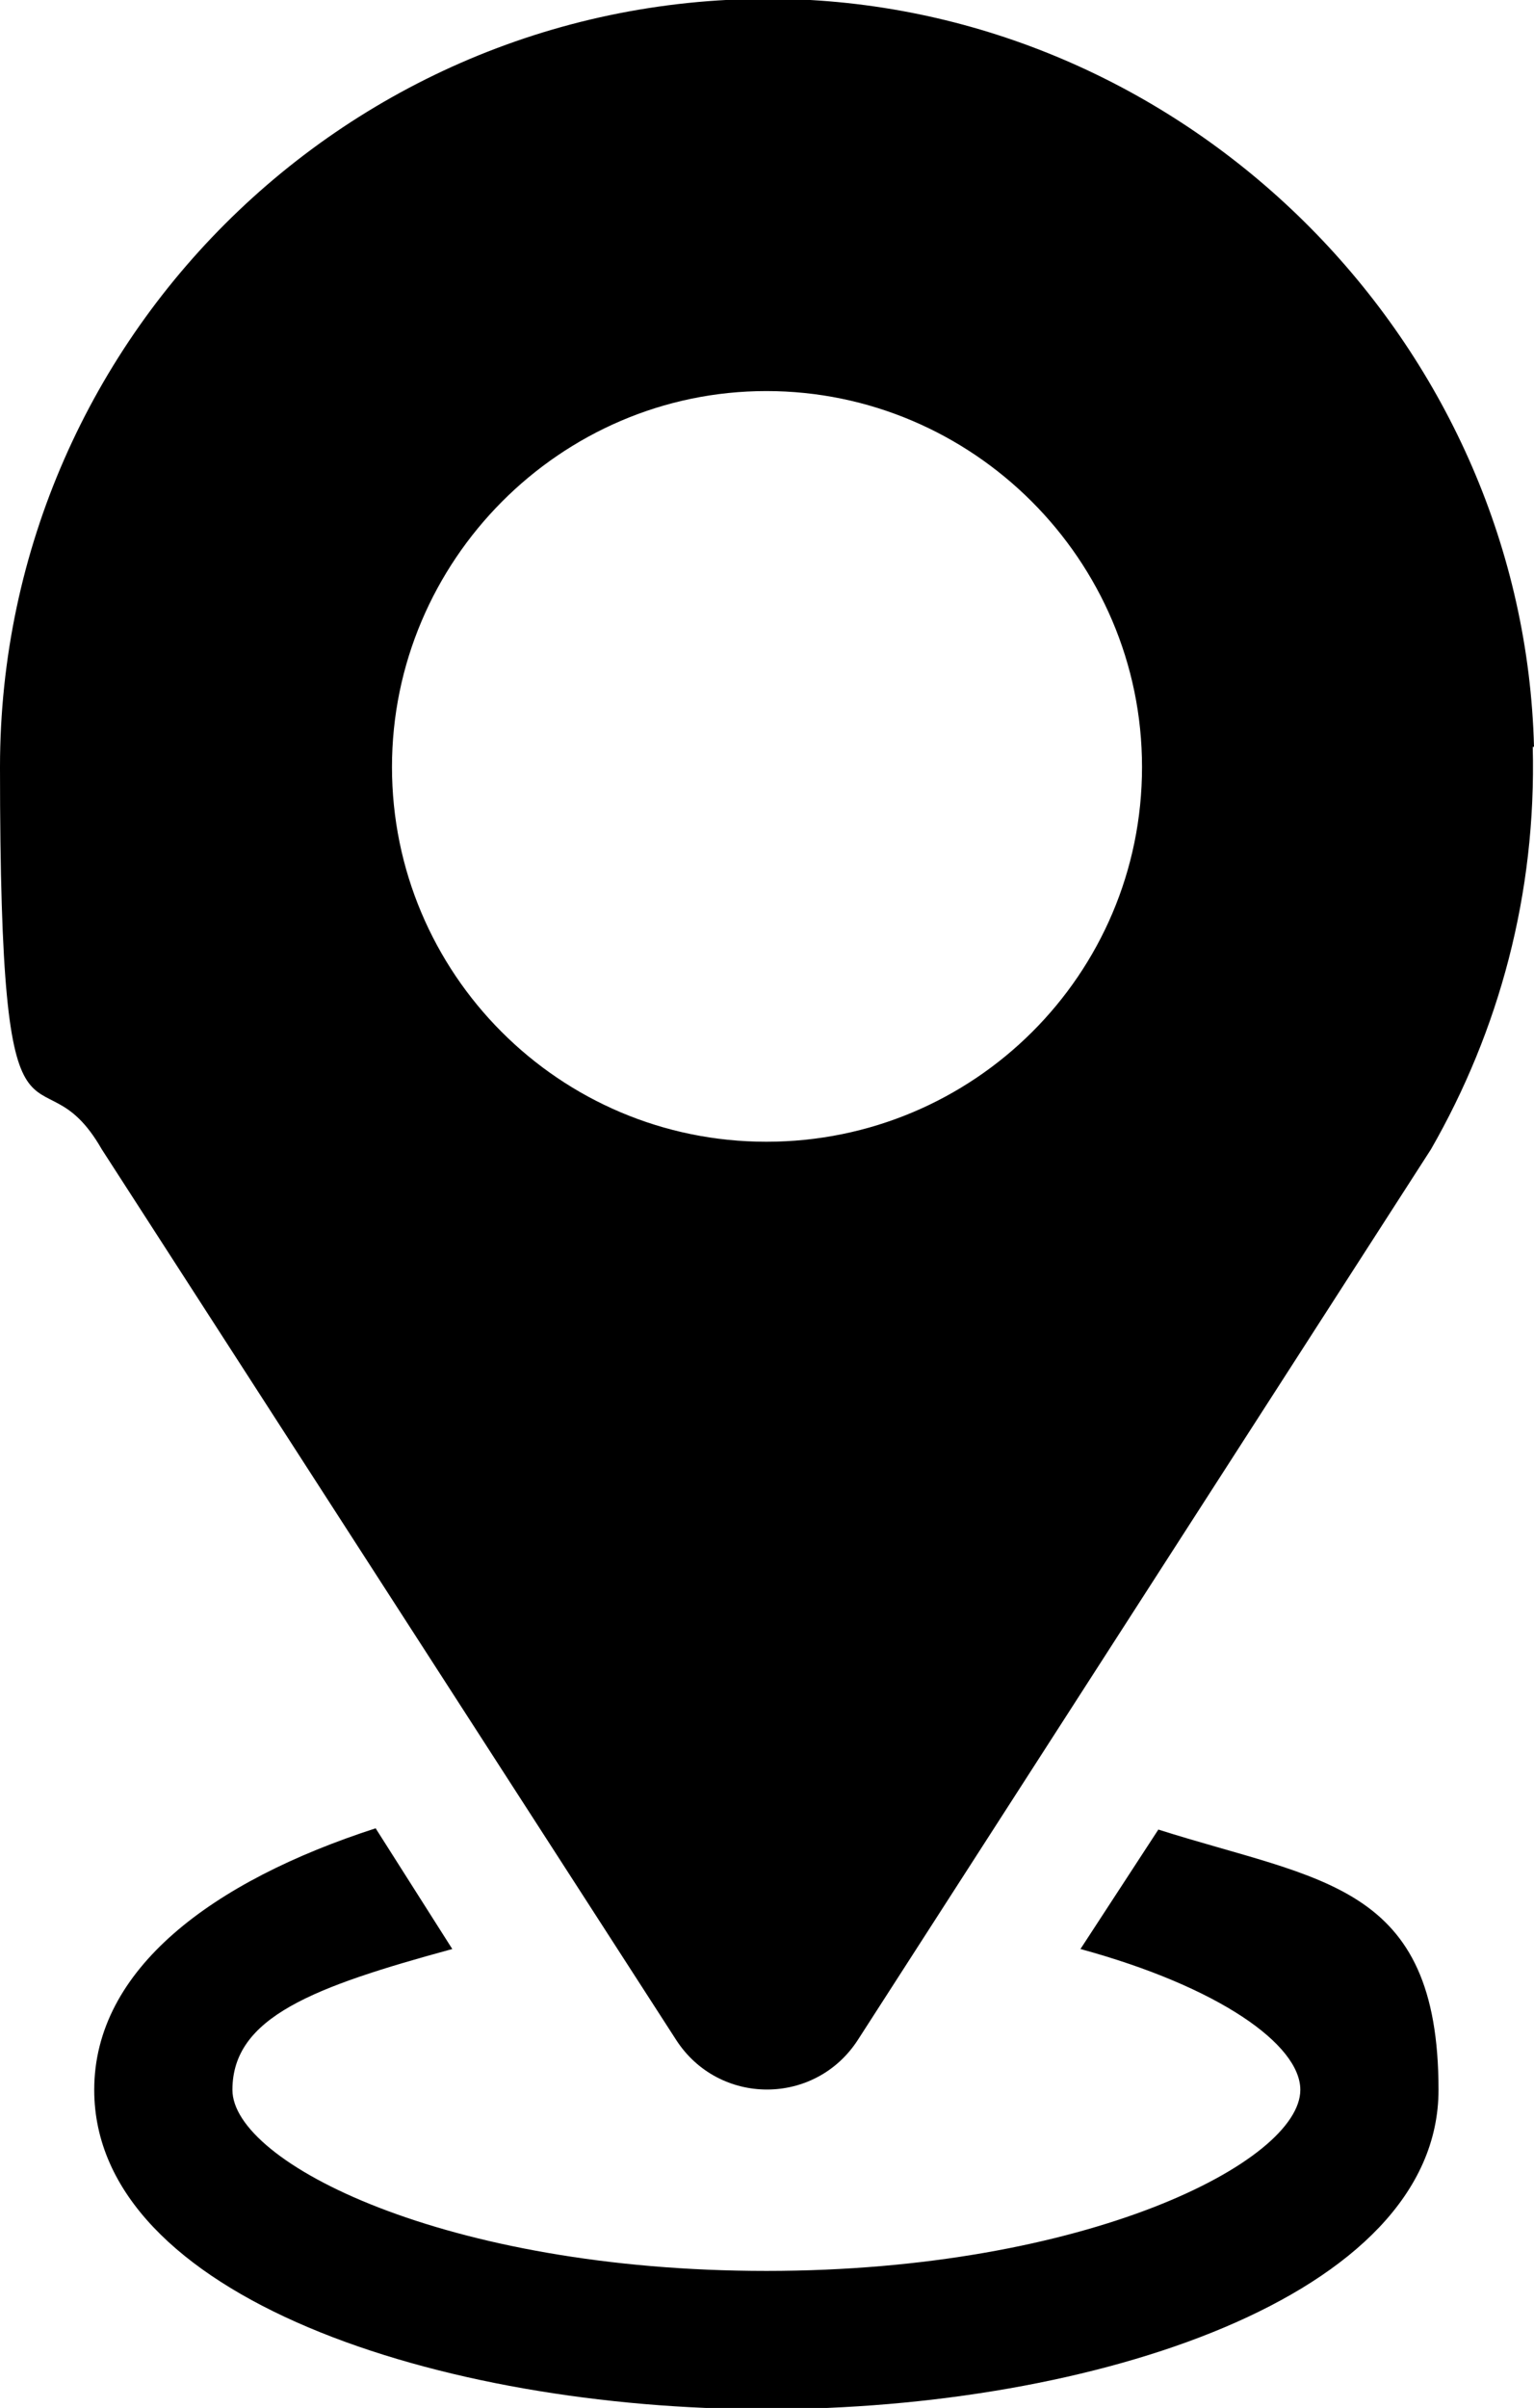
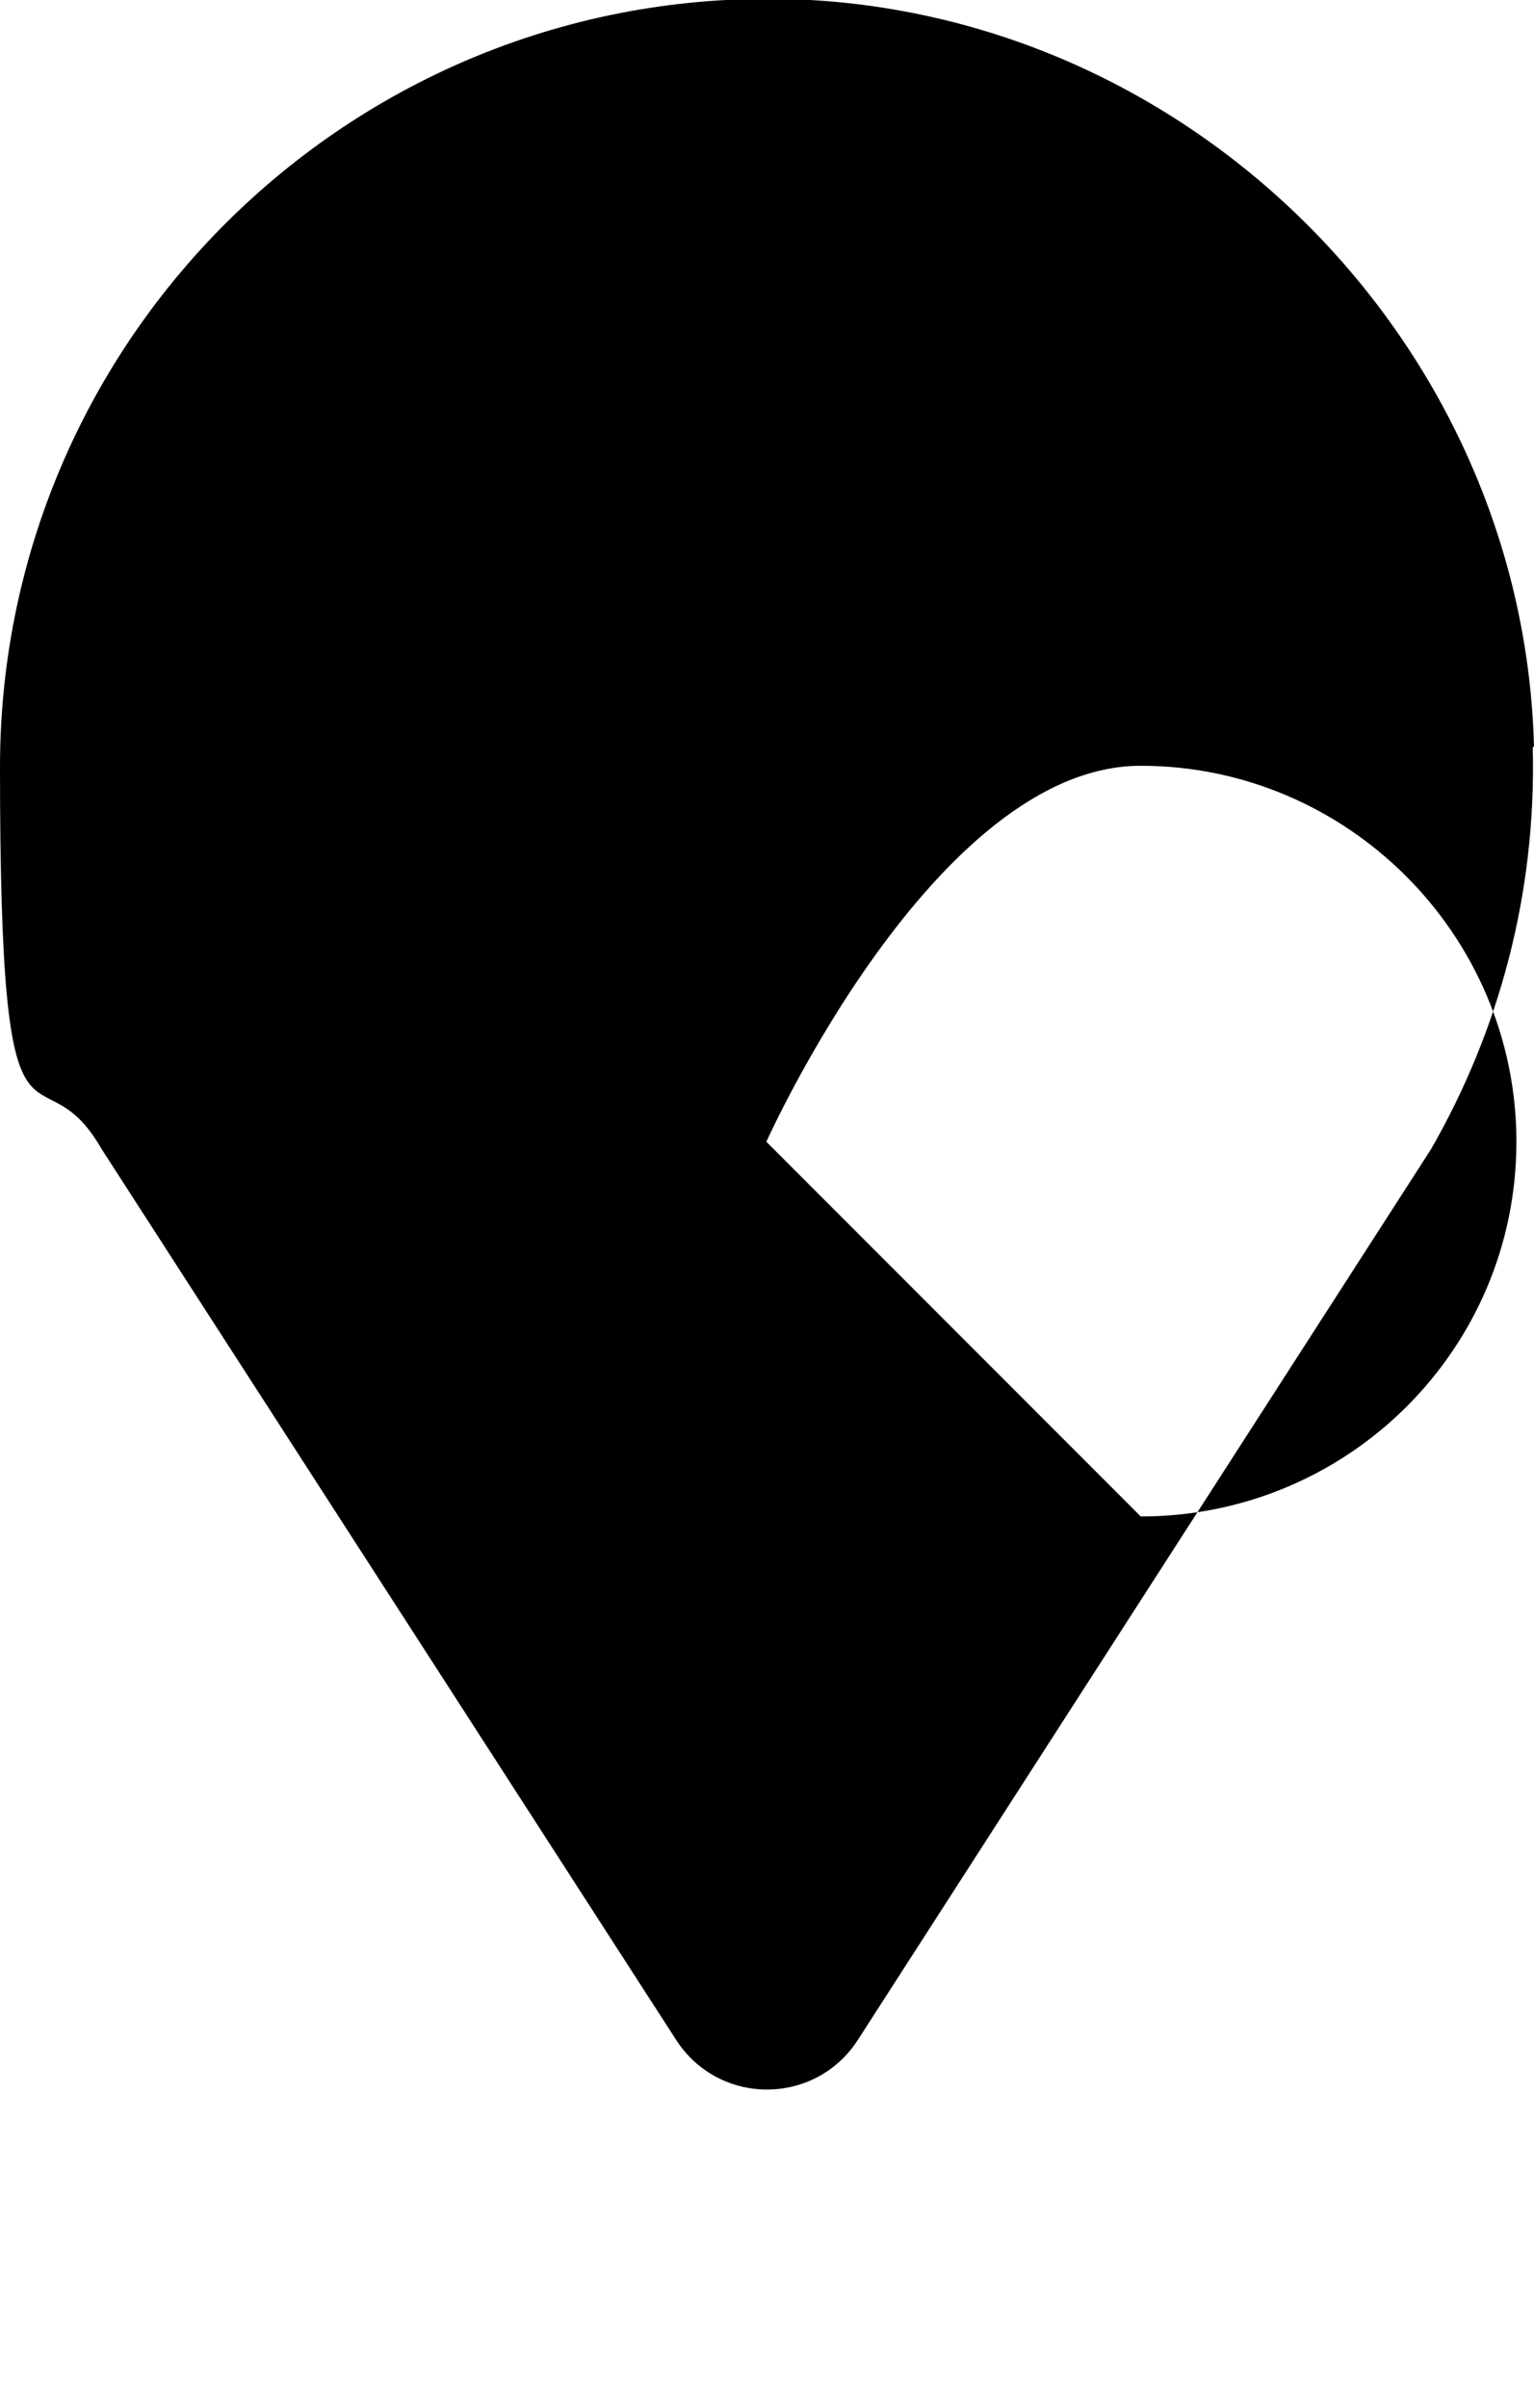
<svg xmlns="http://www.w3.org/2000/svg" id="Ebene_1" viewBox="0 0 122.1 191.5">
-   <path d="M92.2,145.5l-6.2,9.5c11,3,17.5,7.6,17.5,11.2,0,5.7-17,14.4-42.5,14.4s-42.5-8.6-42.5-14.4,6.5-8.2,17.5-11.2l-6.1-9.6c-13,4.2-22.4,11.2-22.4,20.8,0,16.5,27.6,25.4,53.5,25.4s53.5-8.9,53.5-25.4-9.4-16.6-22.3-20.7Z" />
-   <path d="M122.1,59.4C121.3,28,95.9,1.8,64.5,0,29.2-1.9,0,26.2,0,61s3,21.5,8.1,30.4l45.7,70.8c3.4,5.3,11.1,5.3,14.5,0l45.6-70.8c5.4-9.4,8.4-20.3,8.1-32ZM61,90.8c-16.5,0-29.8-13.4-29.8-29.8s13.4-29.9,29.8-29.9,29.9,13.4,29.9,29.9-13.4,29.8-29.9,29.8Z" />
+   <path d="M122.1,59.4C121.3,28,95.9,1.8,64.5,0,29.2-1.9,0,26.2,0,61s3,21.5,8.1,30.4l45.7,70.8c3.4,5.3,11.1,5.3,14.5,0l45.6-70.8c5.4-9.4,8.4-20.3,8.1-32ZM61,90.8s13.4-29.9,29.8-29.9,29.9,13.4,29.9,29.9-13.4,29.8-29.9,29.8Z" />
</svg>